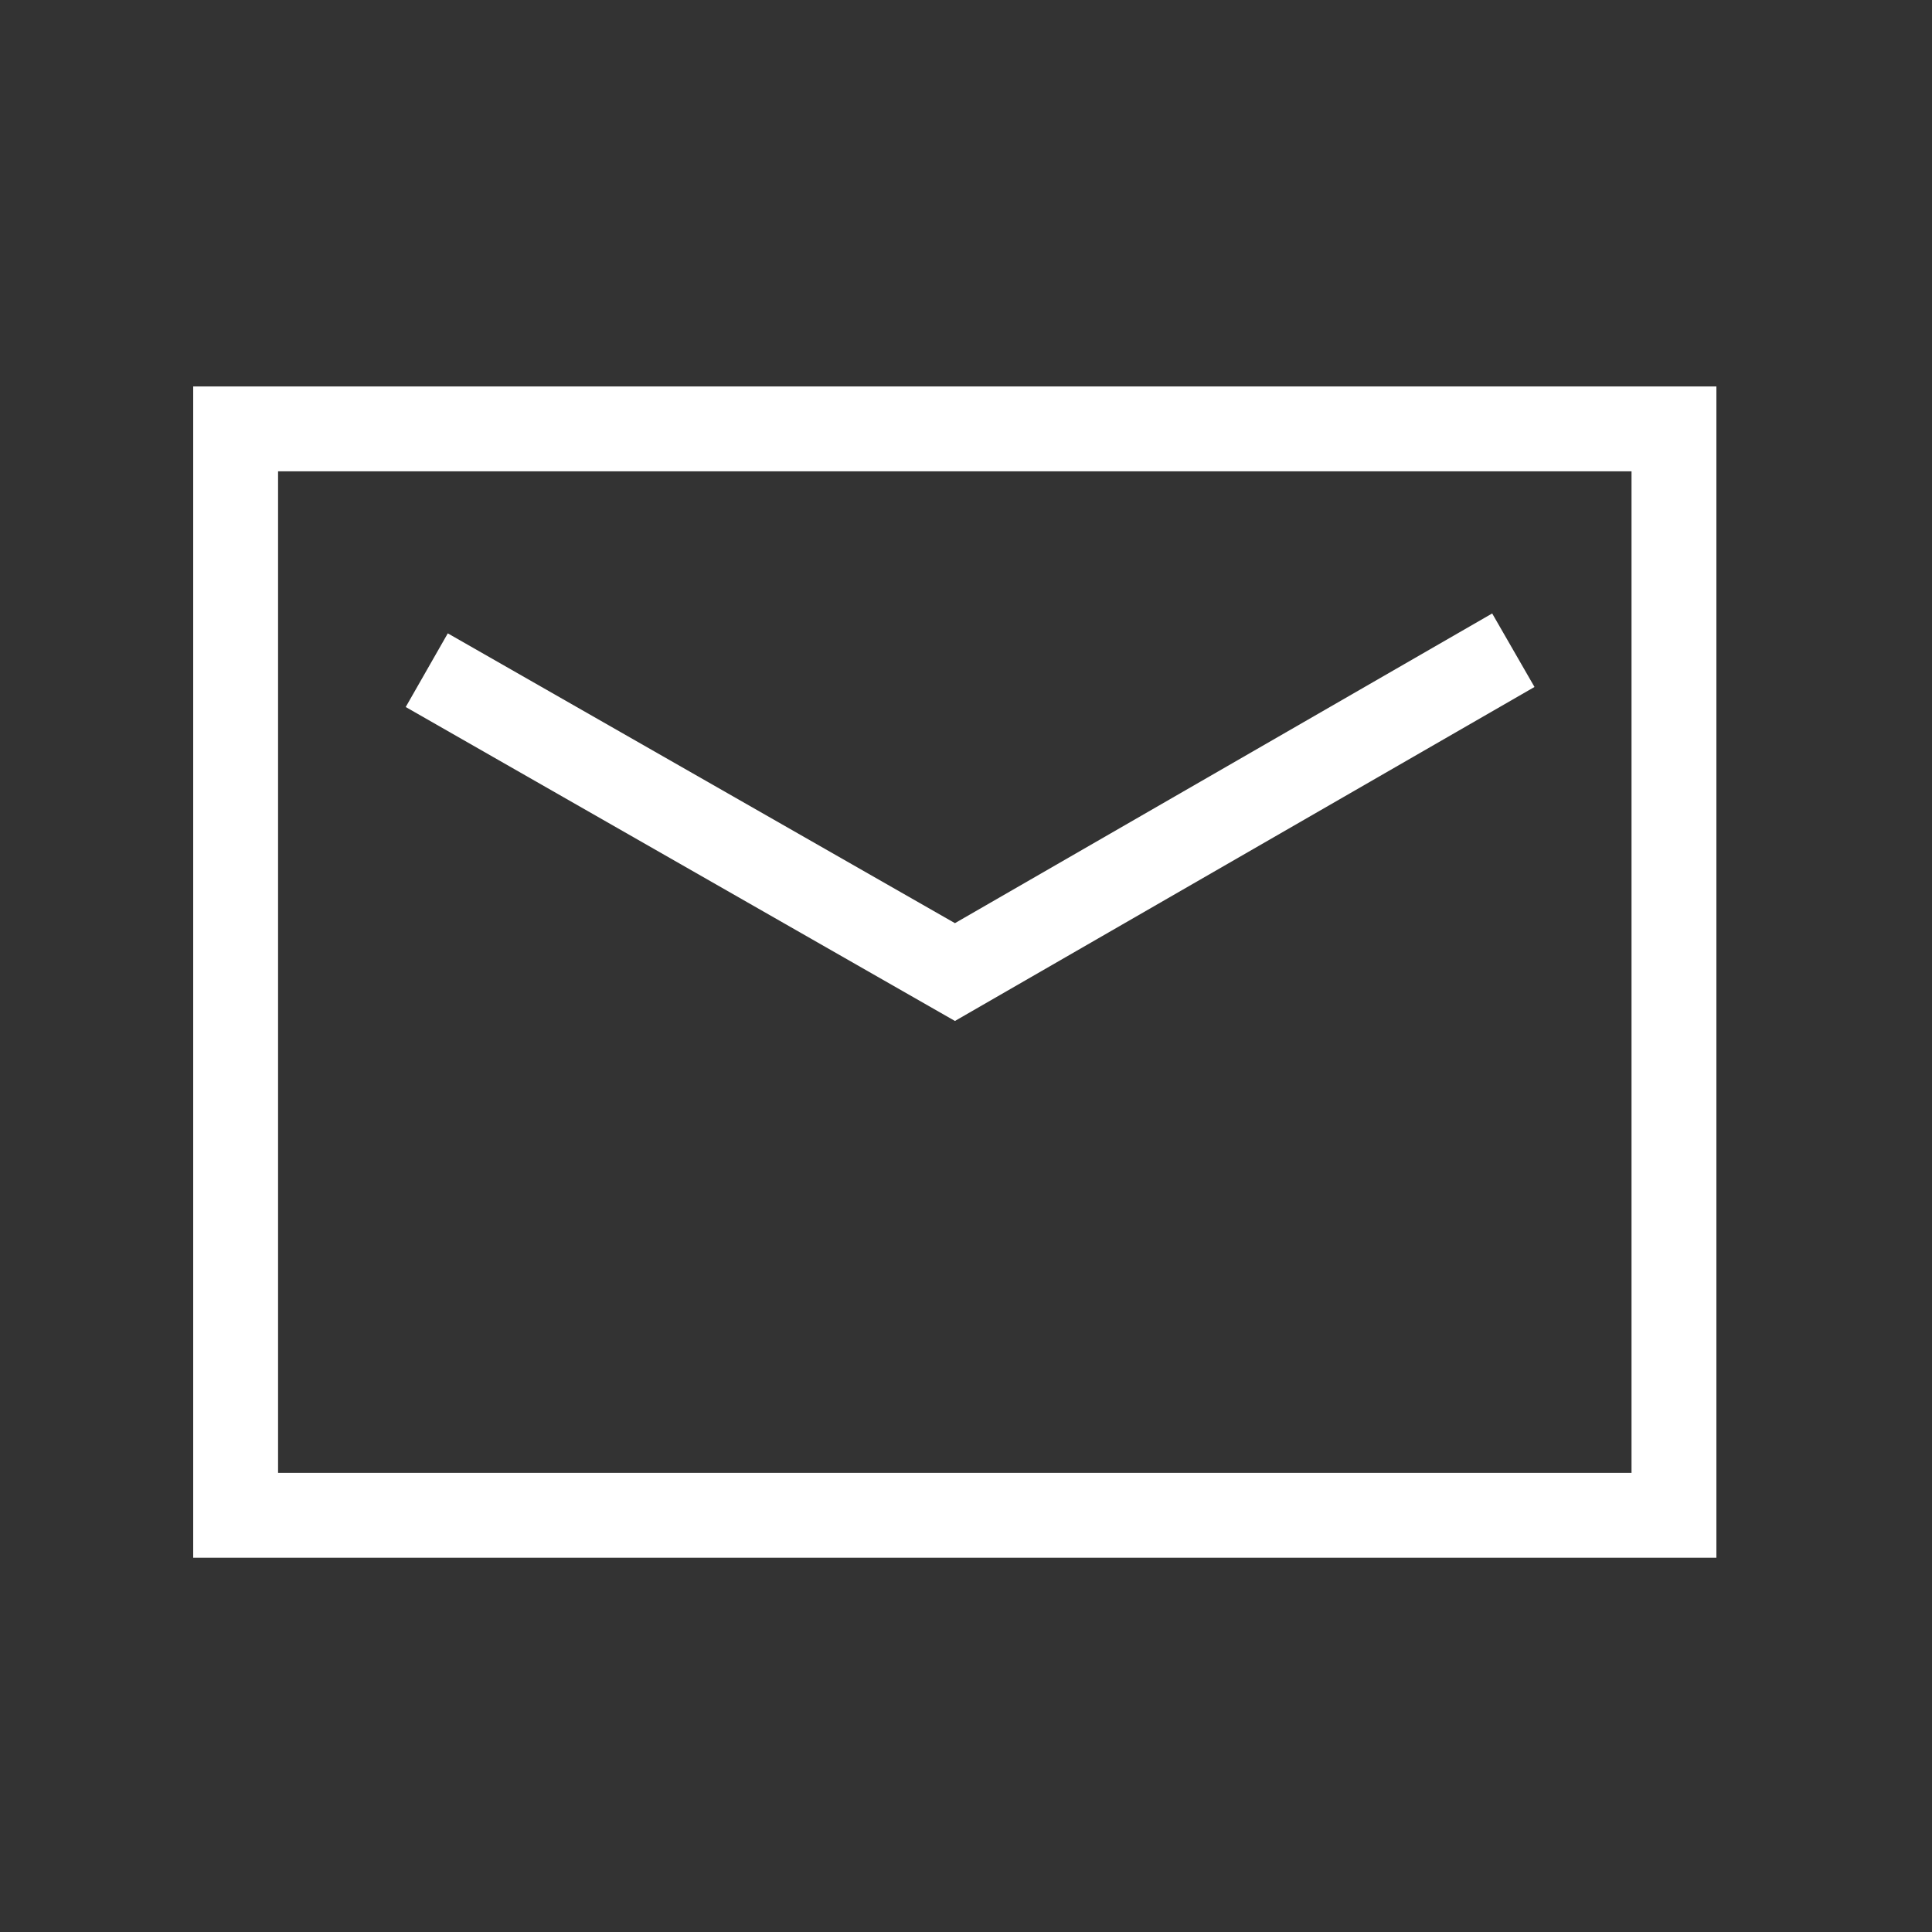
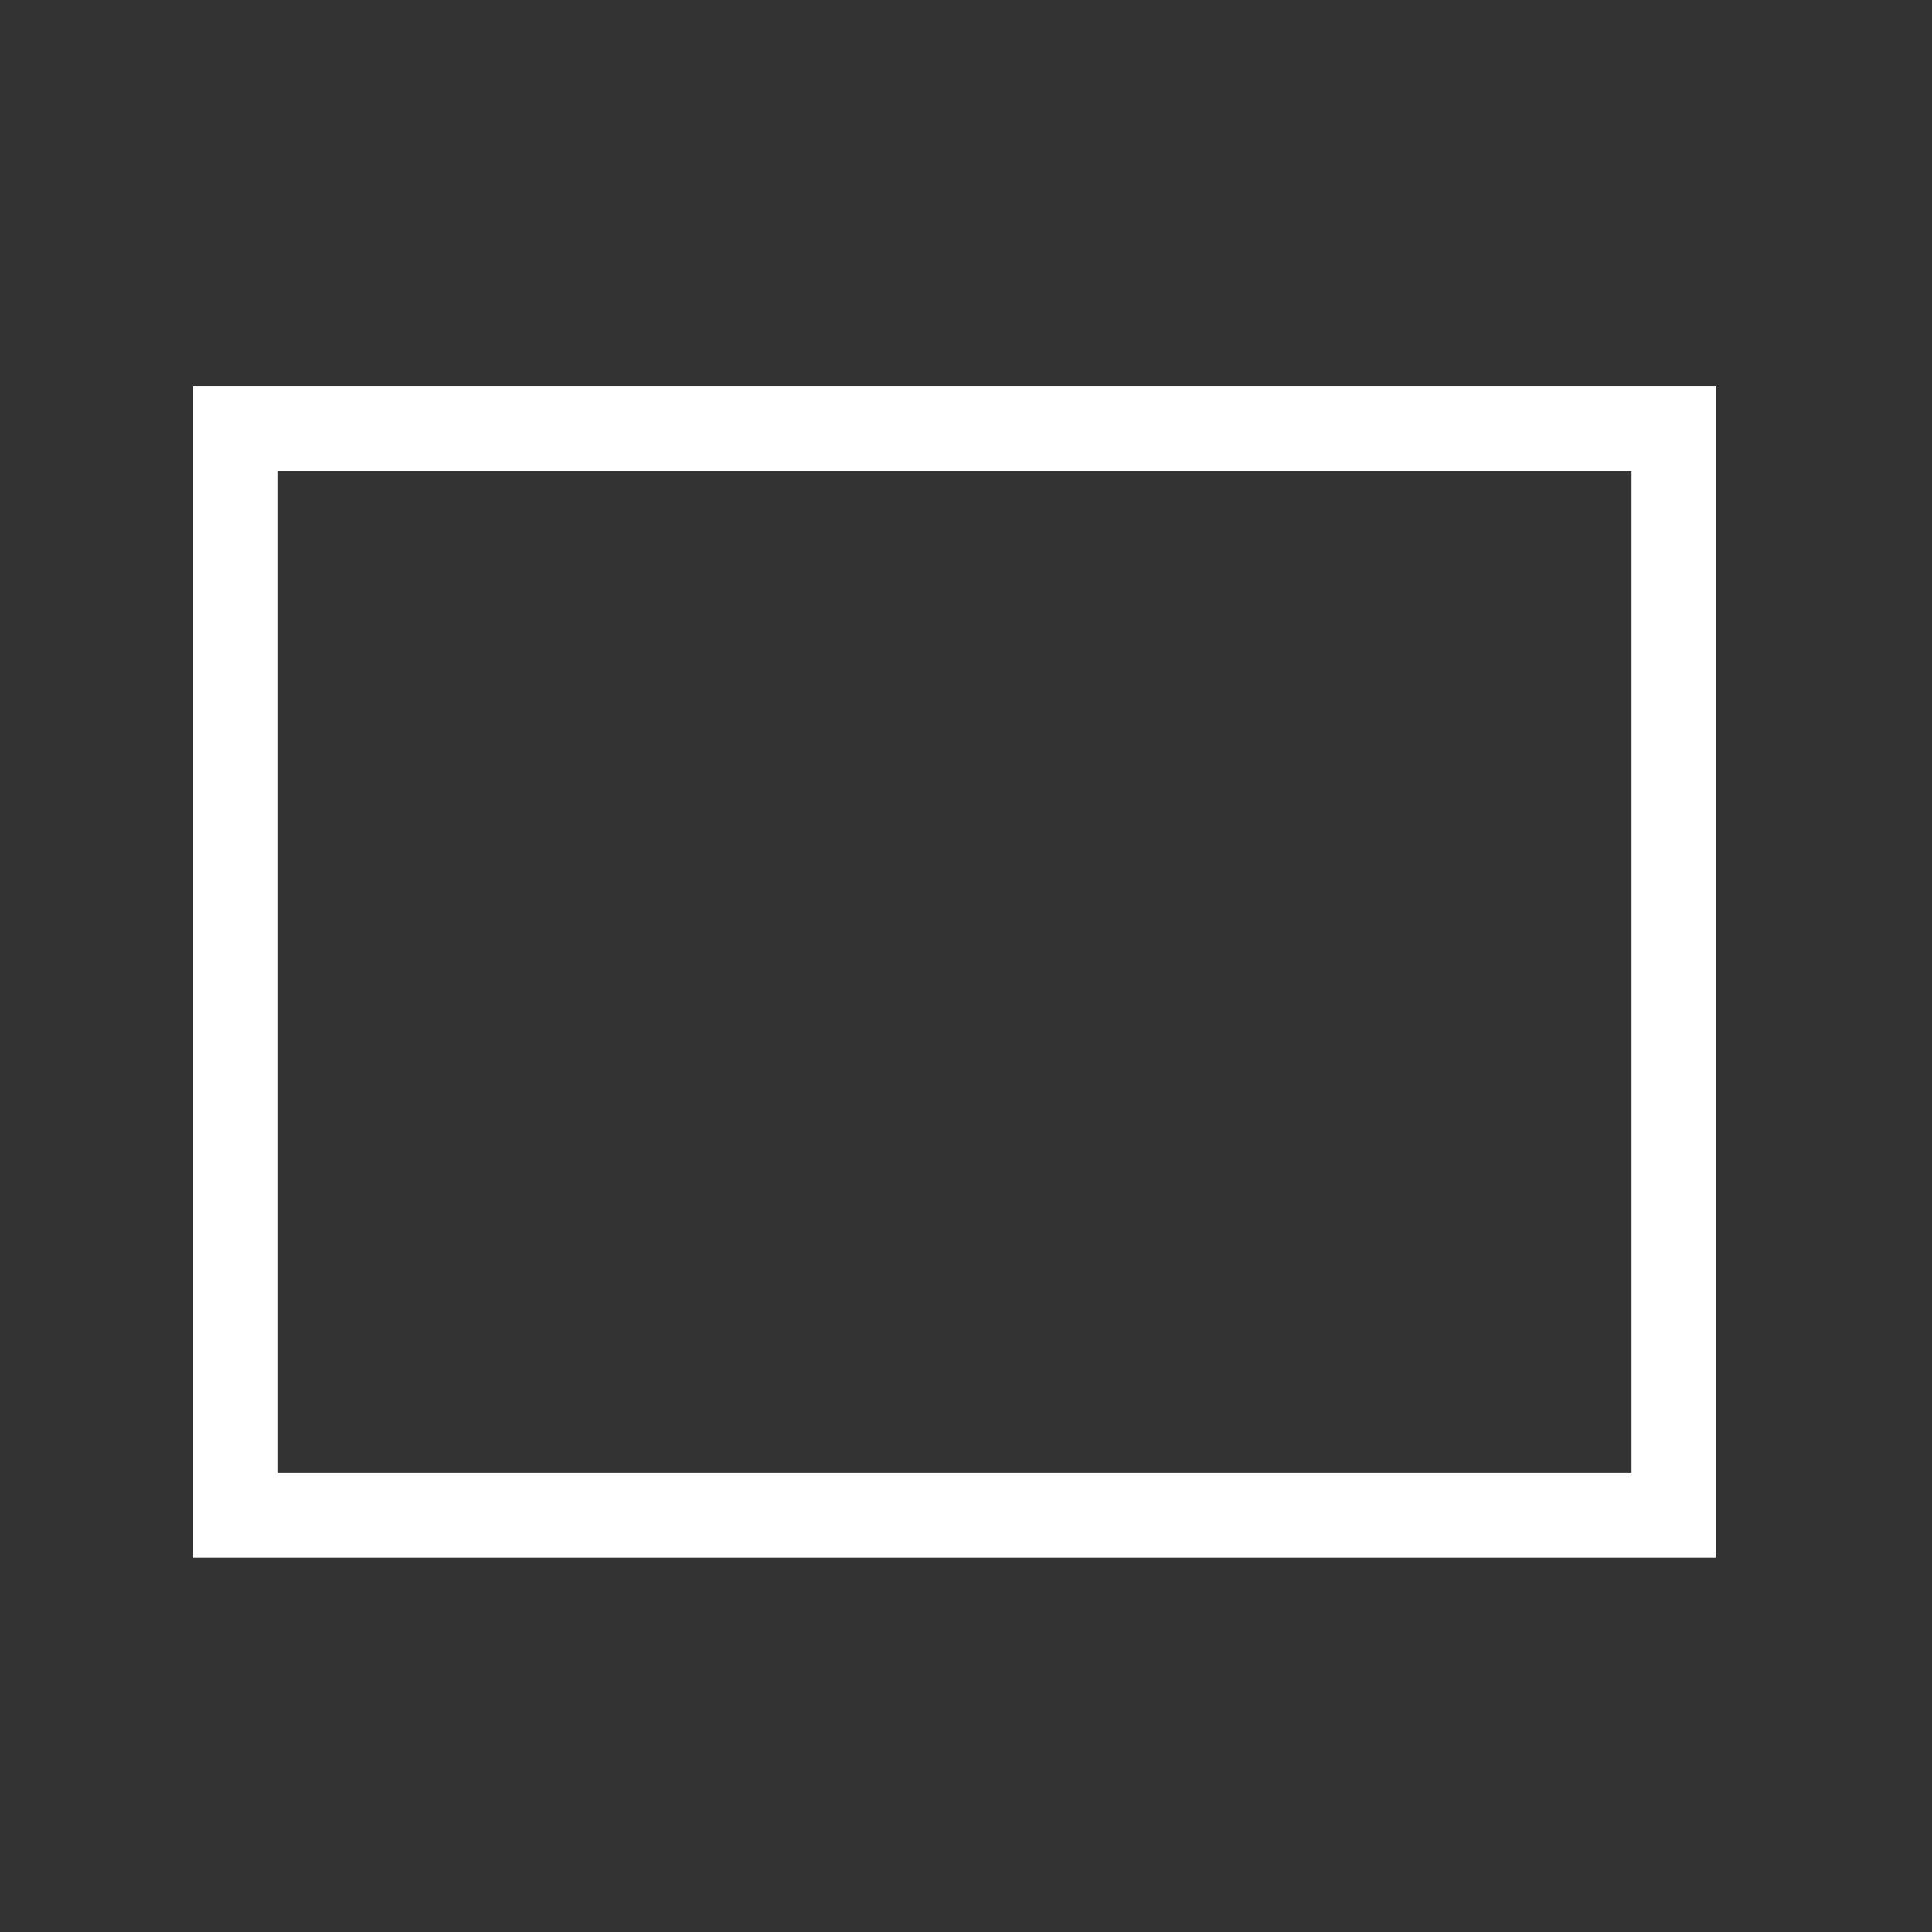
<svg xmlns="http://www.w3.org/2000/svg" width="40" height="40" viewBox="0 0 40 40">
  <rect x="0" y="0" width="40" height="40" fill="#333333" stroke="none" />
  <g id="グループ_15192" data-name="グループ 15192" transform="translate(-565 -10432)">
    <g id="グループ_15191" data-name="グループ 15191" transform="translate(-260.533 9754.938)">
      <path id="パス_42813" data-name="パス 42813" d="M861.069,709.313H829.533v-24.25h31.536Zm-29.779-1.757h28.022V686.82H831.29Z" transform="translate(0)" fill="#fff" />
-       <path id="パス_42814" data-name="パス 42814" d="M844.455,697.293l-11.371-6.5.871-1.525,10.5,6,11.123-6.412.876,1.522Z" transform="translate(0.849 0.907)" fill="#fff" />
    </g>
    <rect id="長方形_13615" data-name="長方形 13615" width="40" height="40" transform="translate(565 10432)" fill="none" />
  </g>
</svg>